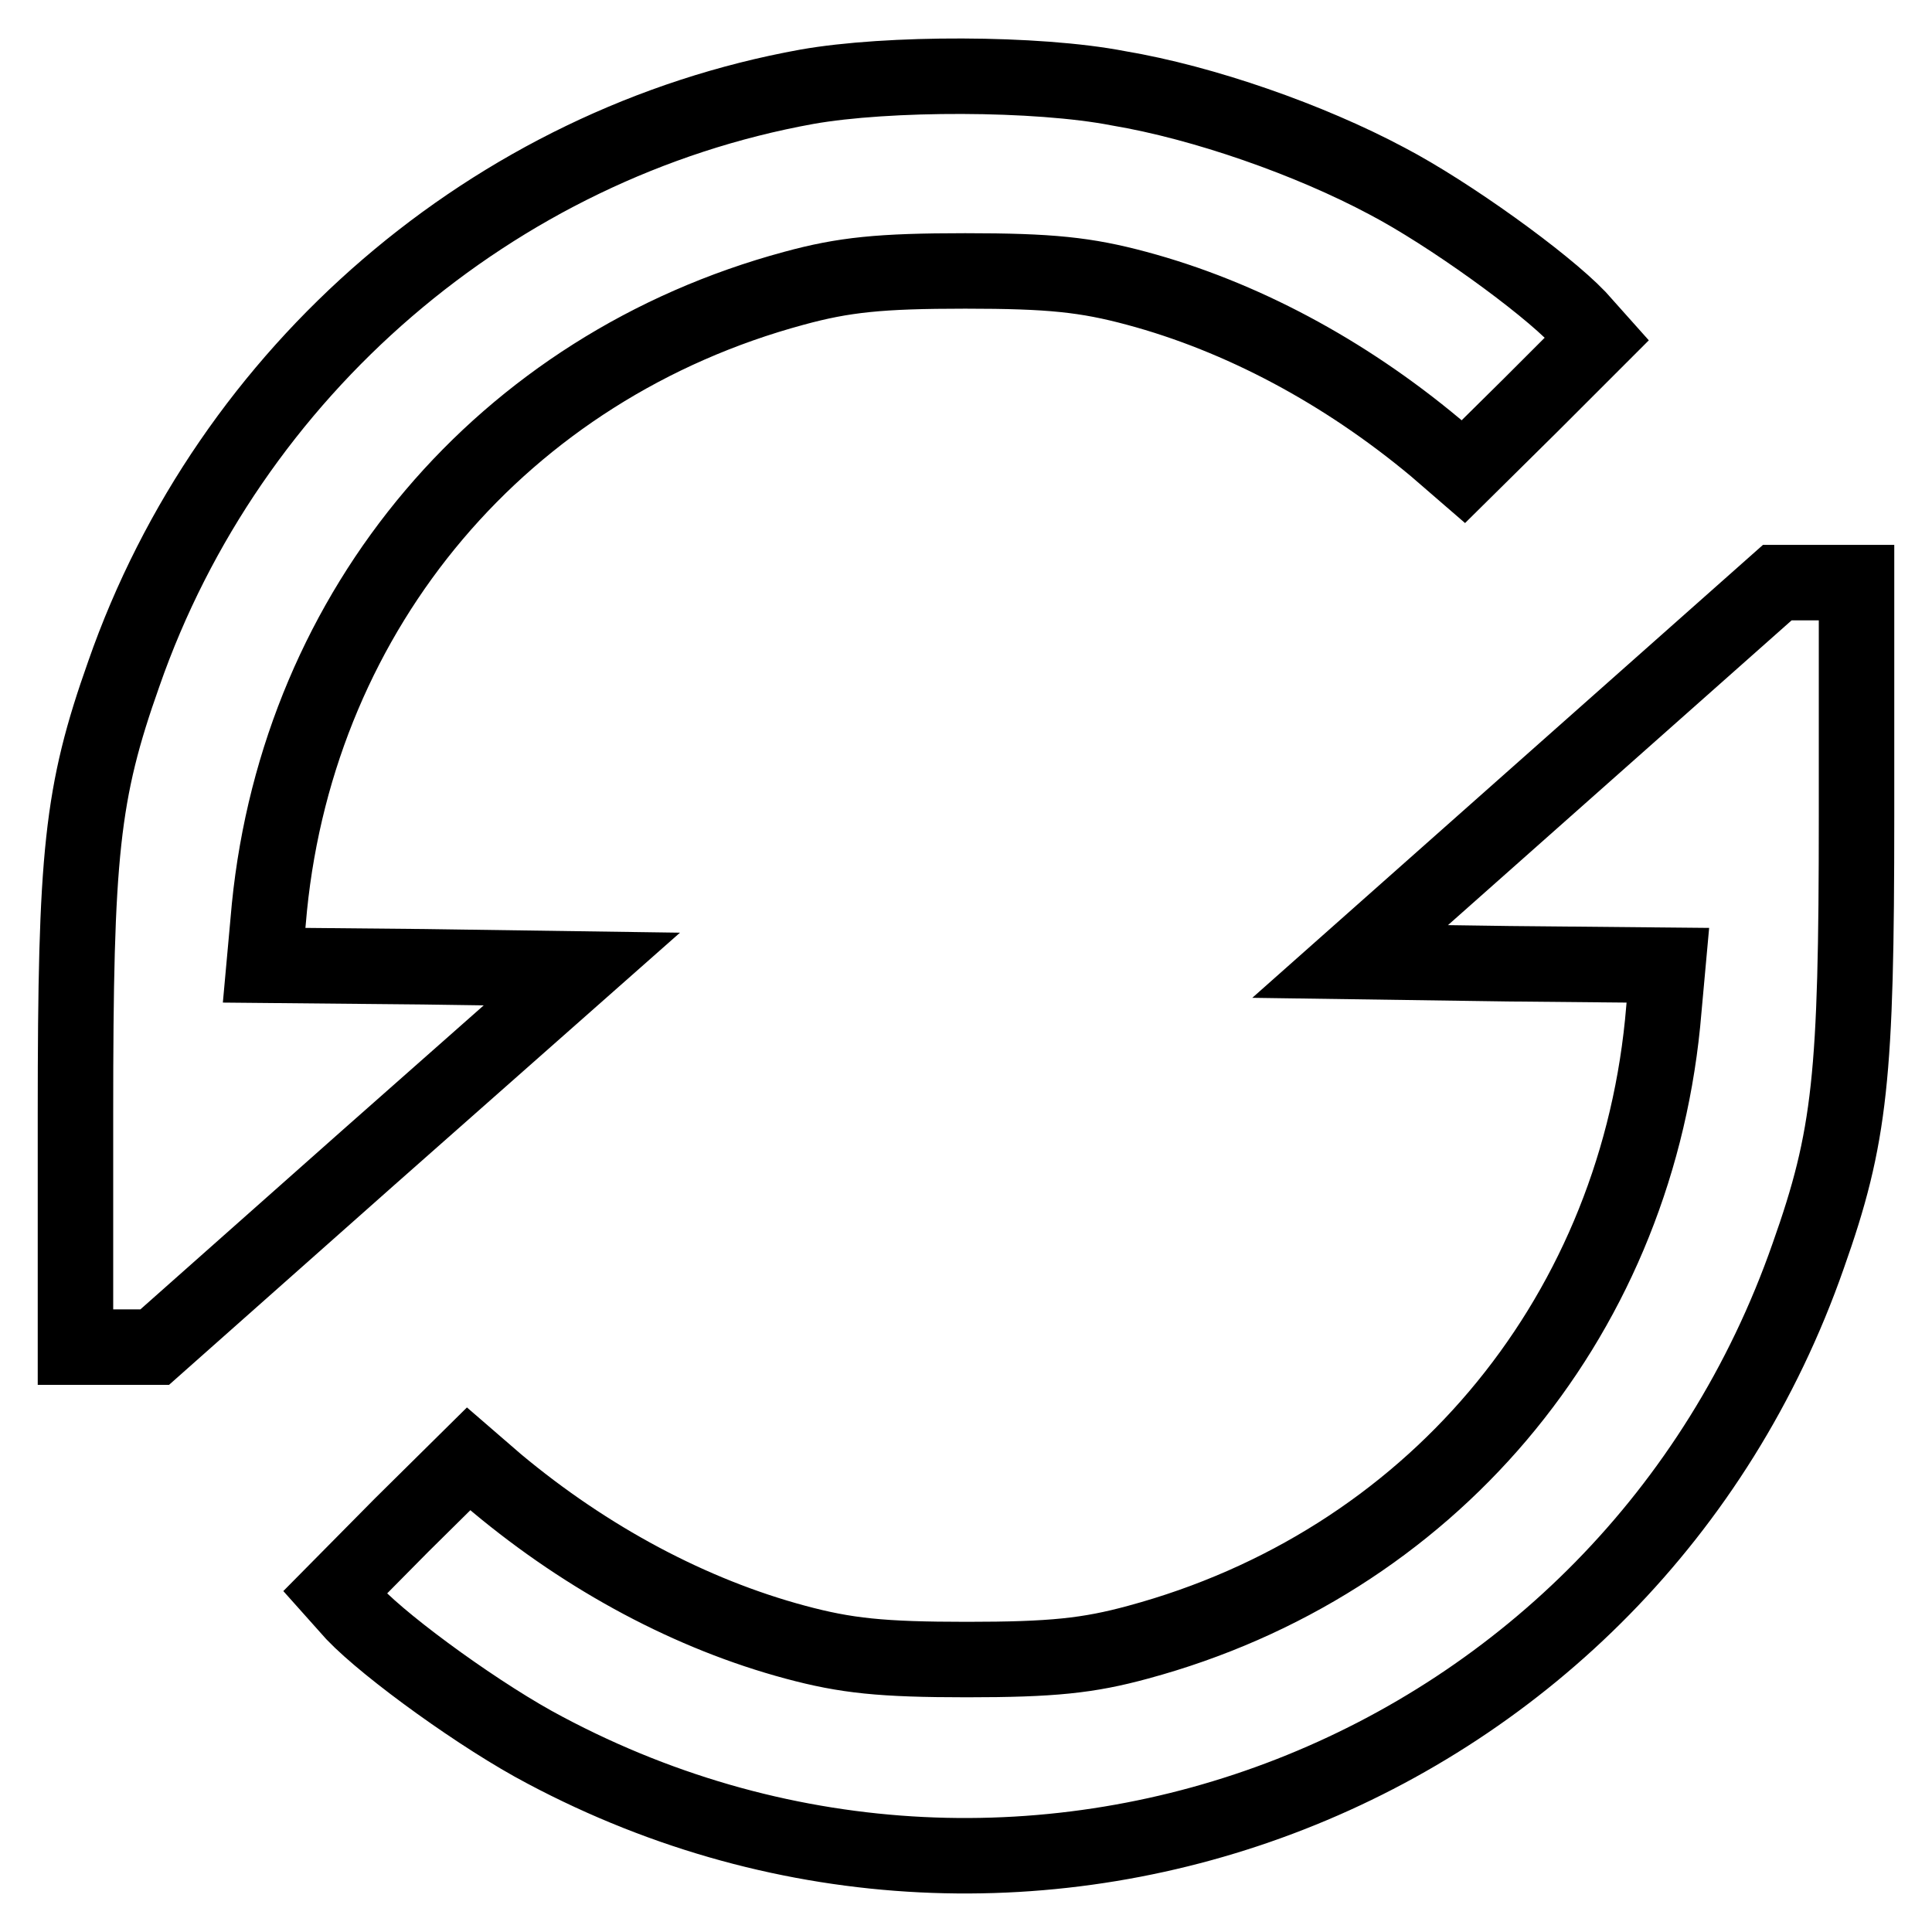
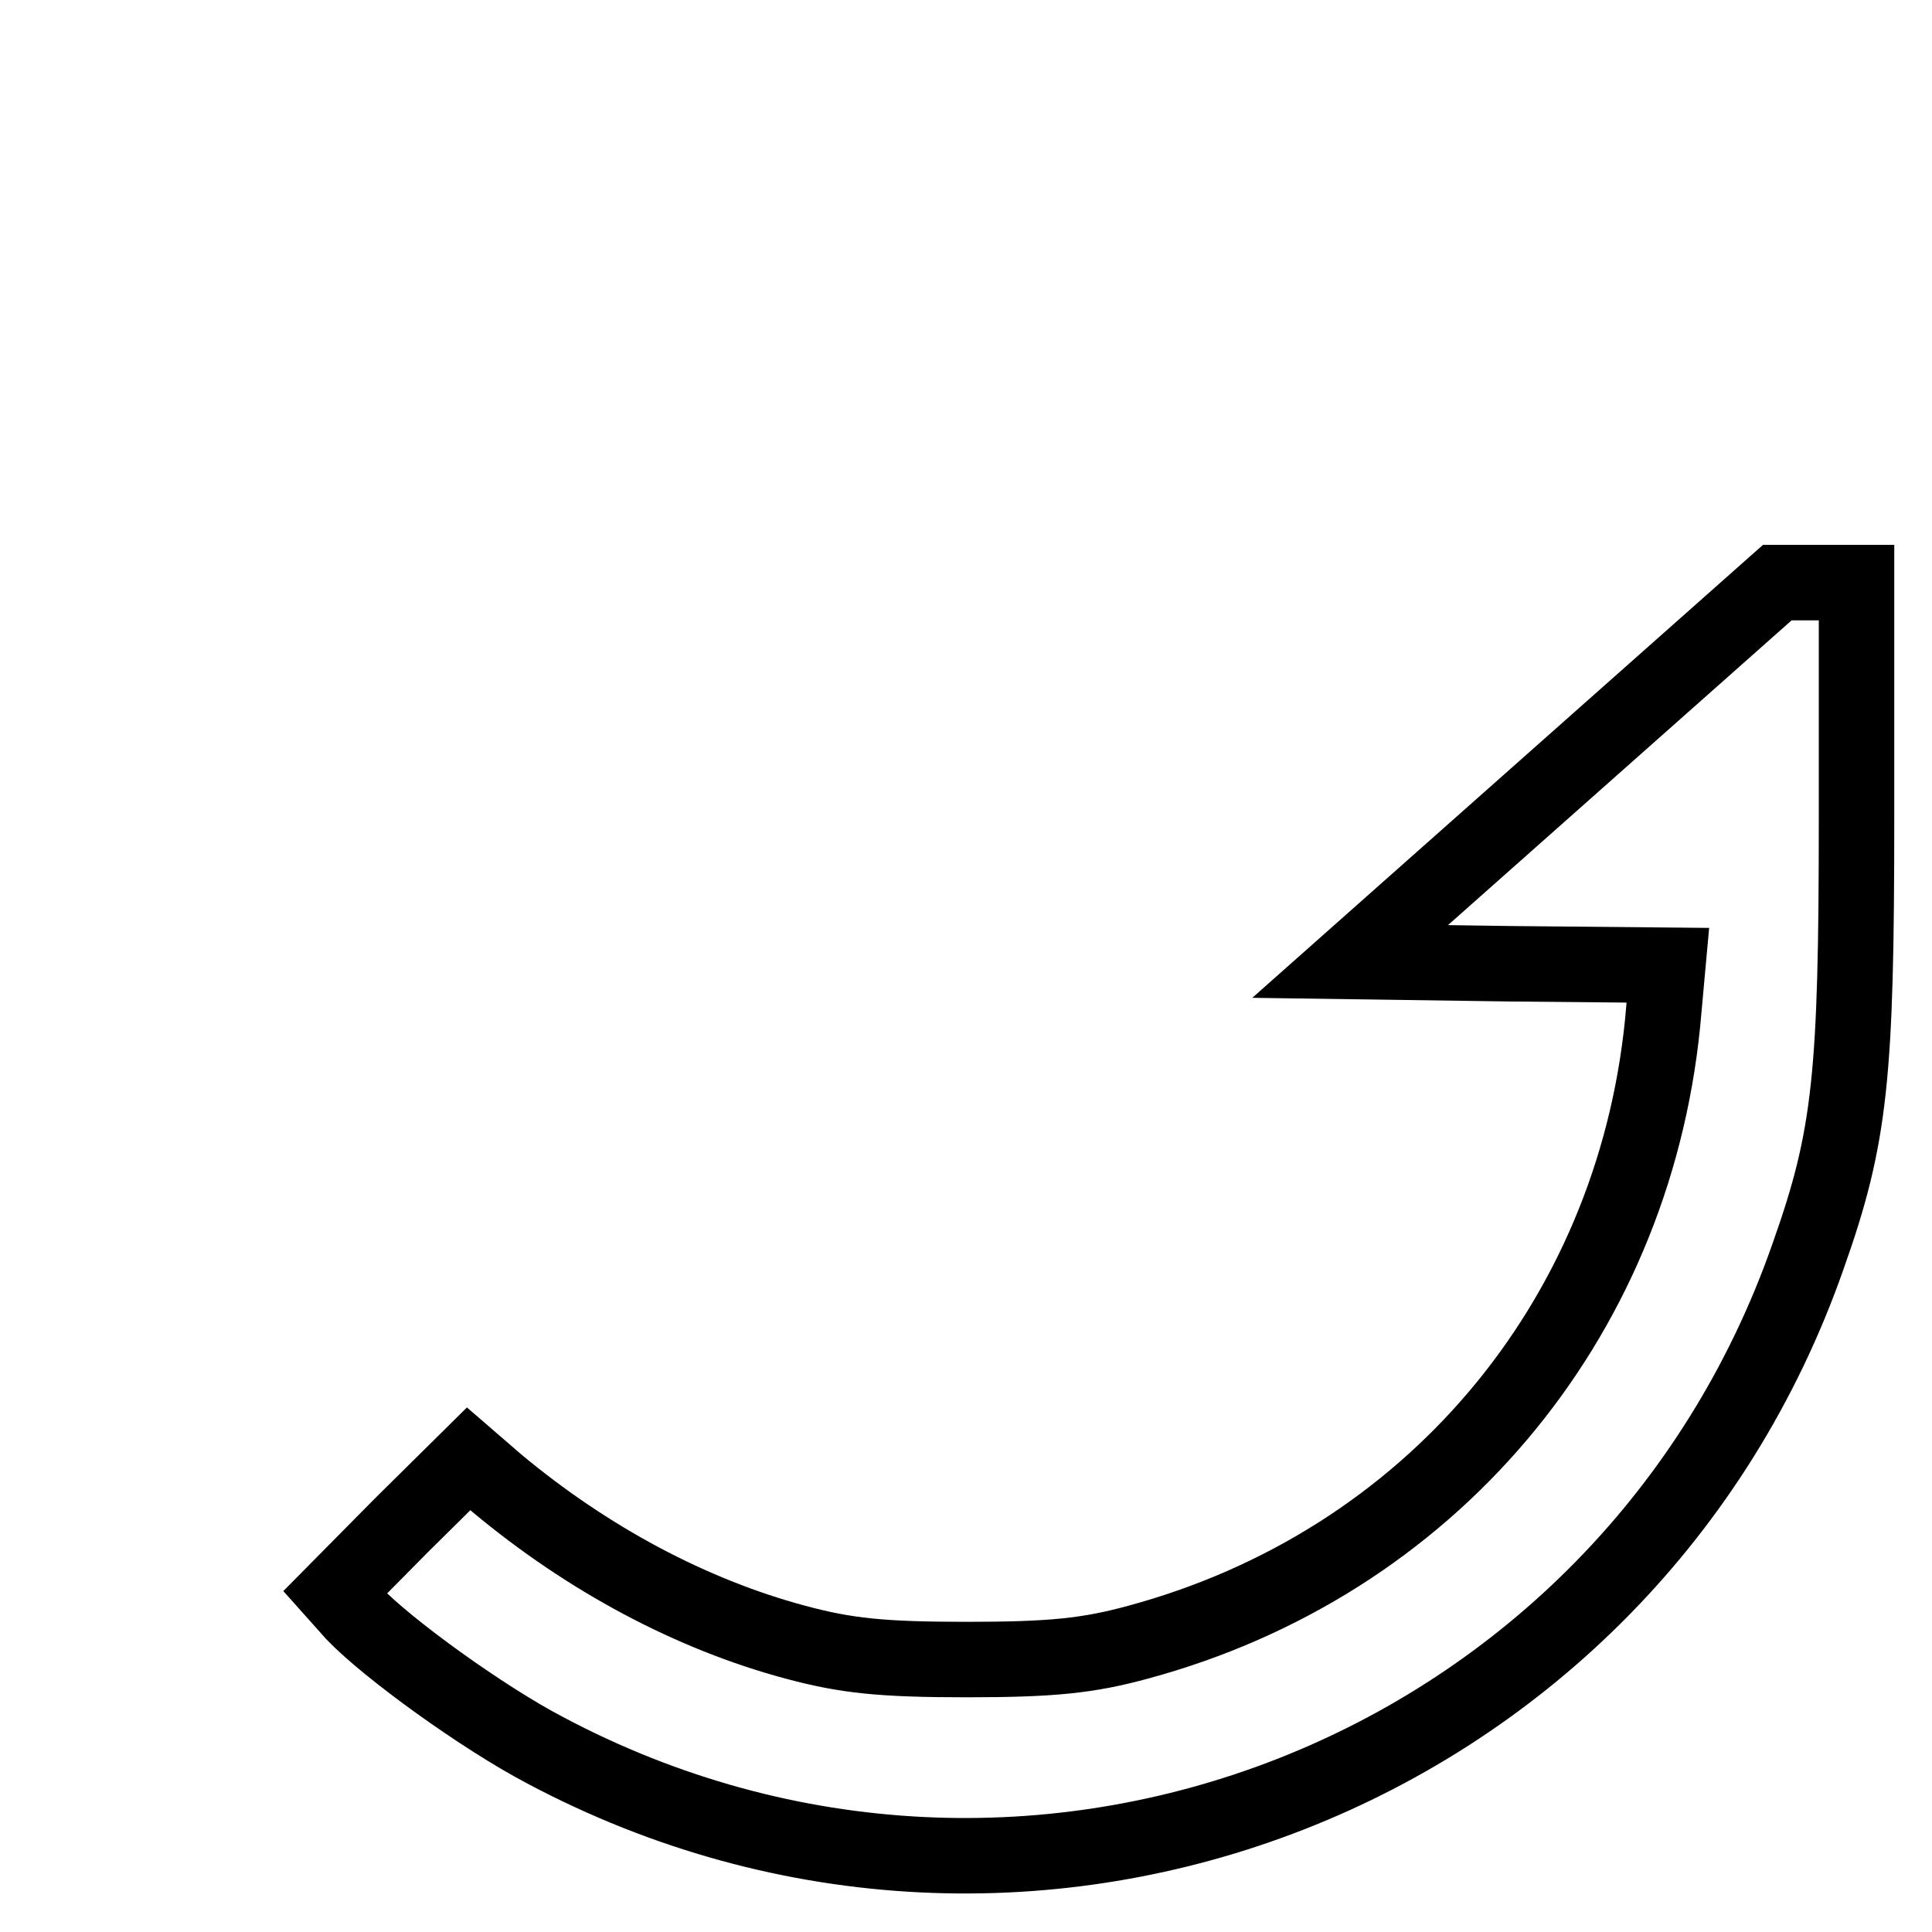
<svg xmlns="http://www.w3.org/2000/svg" version="1.1" x="0px" y="0px" viewBox="0 0 256 256" enable-background="new 0 0 256 256" xml:space="preserve">
  <g>
    <g>
      <g>
-         <path stroke-width="10" fill-opacity="0" stroke="#000000" d="M106.9,11.5C65.4,19,30.4,49.1,16.4,89.3c-5.6,15.8-6.4,23.8-6.4,58.2v31h5.3h5.2l28.3-25.1l28.3-25l-21-0.3l-21.1-0.2l0.7-7.7c4-39.7,31-71.6,69.5-82c6.6-1.8,11.4-2.3,22.7-2.3s16,0.5,22.7,2.3c13.8,3.7,27.5,11,39.6,21.1l3.7,3.2l8.9-8.8l8.8-8.8l-2.5-2.8c-4.5-4.7-17.1-13.8-25.3-18.1c-10.3-5.5-24.3-10.4-35.6-12.3C137.4,9.6,117.6,9.6,106.9,11.5z" />
        <path stroke-width="10" fill-opacity="0" stroke="#000000" d="M207.2,102.3l-28.3,25.1l21,0.3l21.1,0.2l-0.7,7.7c-4,39.7-31,71.6-69.5,82c-6.6,1.8-11.4,2.3-22.7,2.3s-16-0.5-22.7-2.3c-13.8-3.7-27.5-11-39.6-21.1l-3.7-3.2l-8.9,8.8l-8.8,8.9l2.5,2.8c4.5,4.7,17.1,13.8,25.3,18.1c64.3,34.2,143.4,3.2,167.4-65.5c5.6-15.8,6.4-23.8,6.4-58.2v-31h-5.3h-5.2L207.2,102.3z" />
      </g>
    </g>
  </g>
</svg>